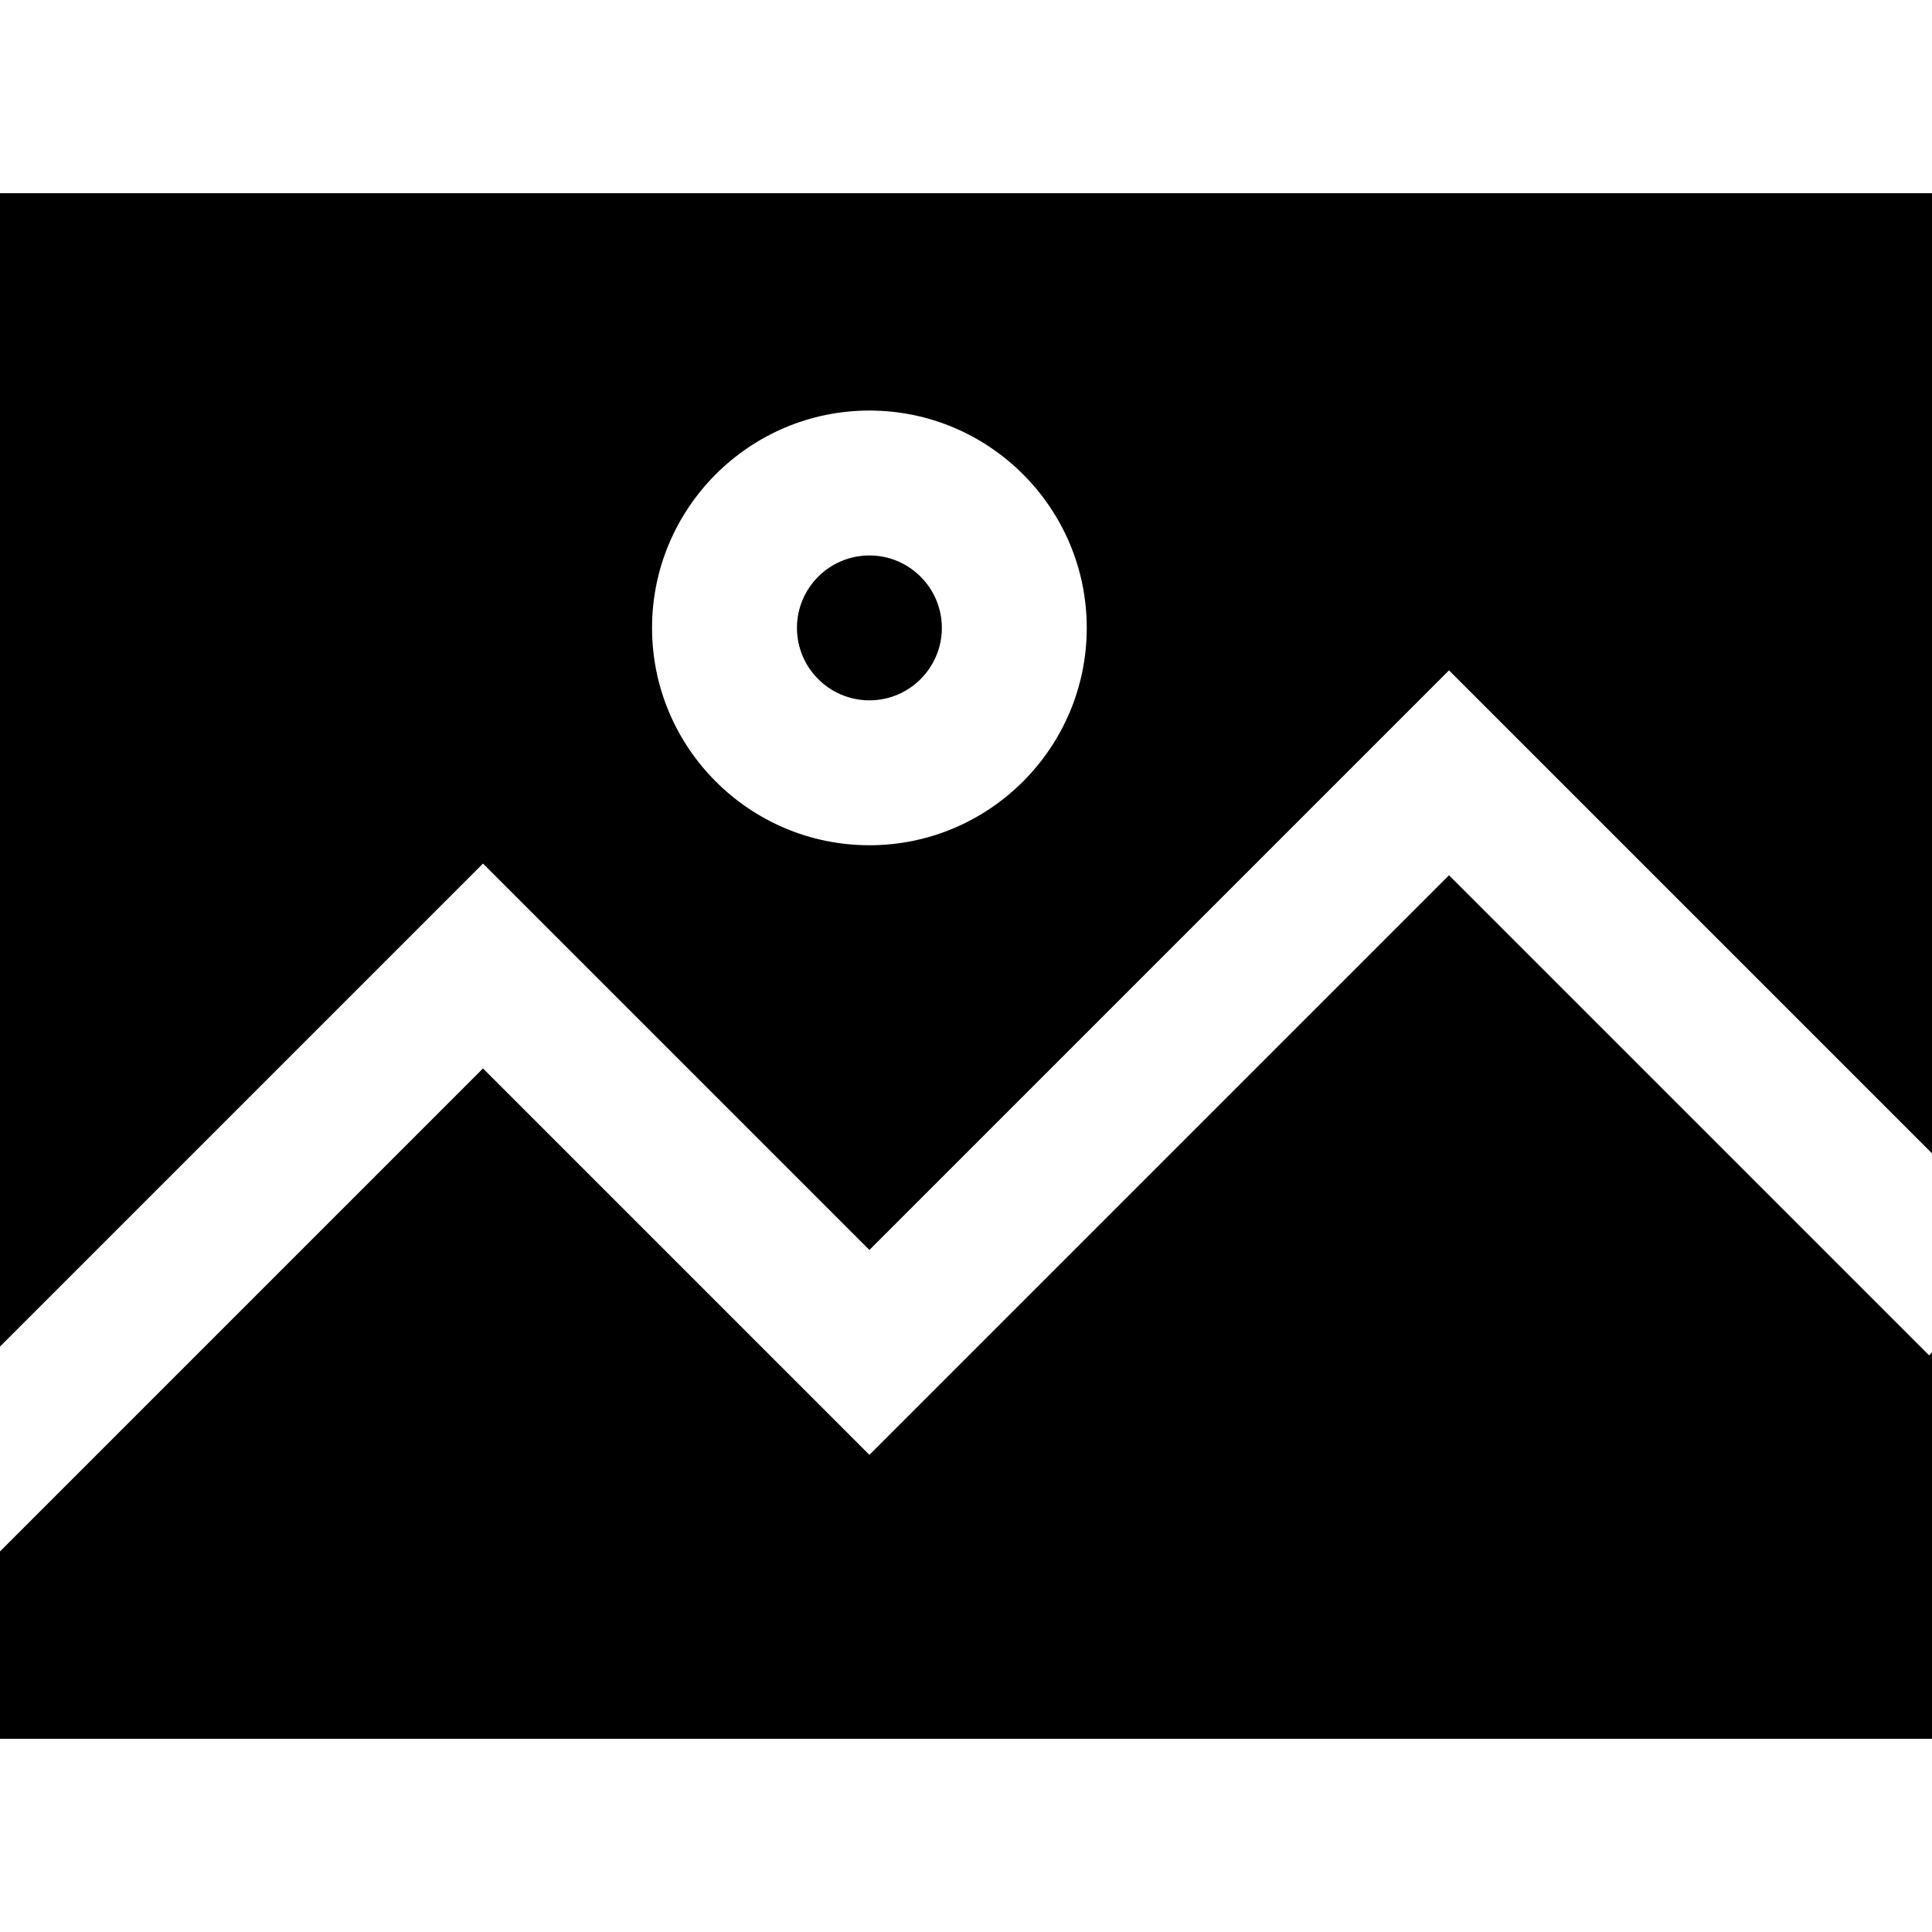
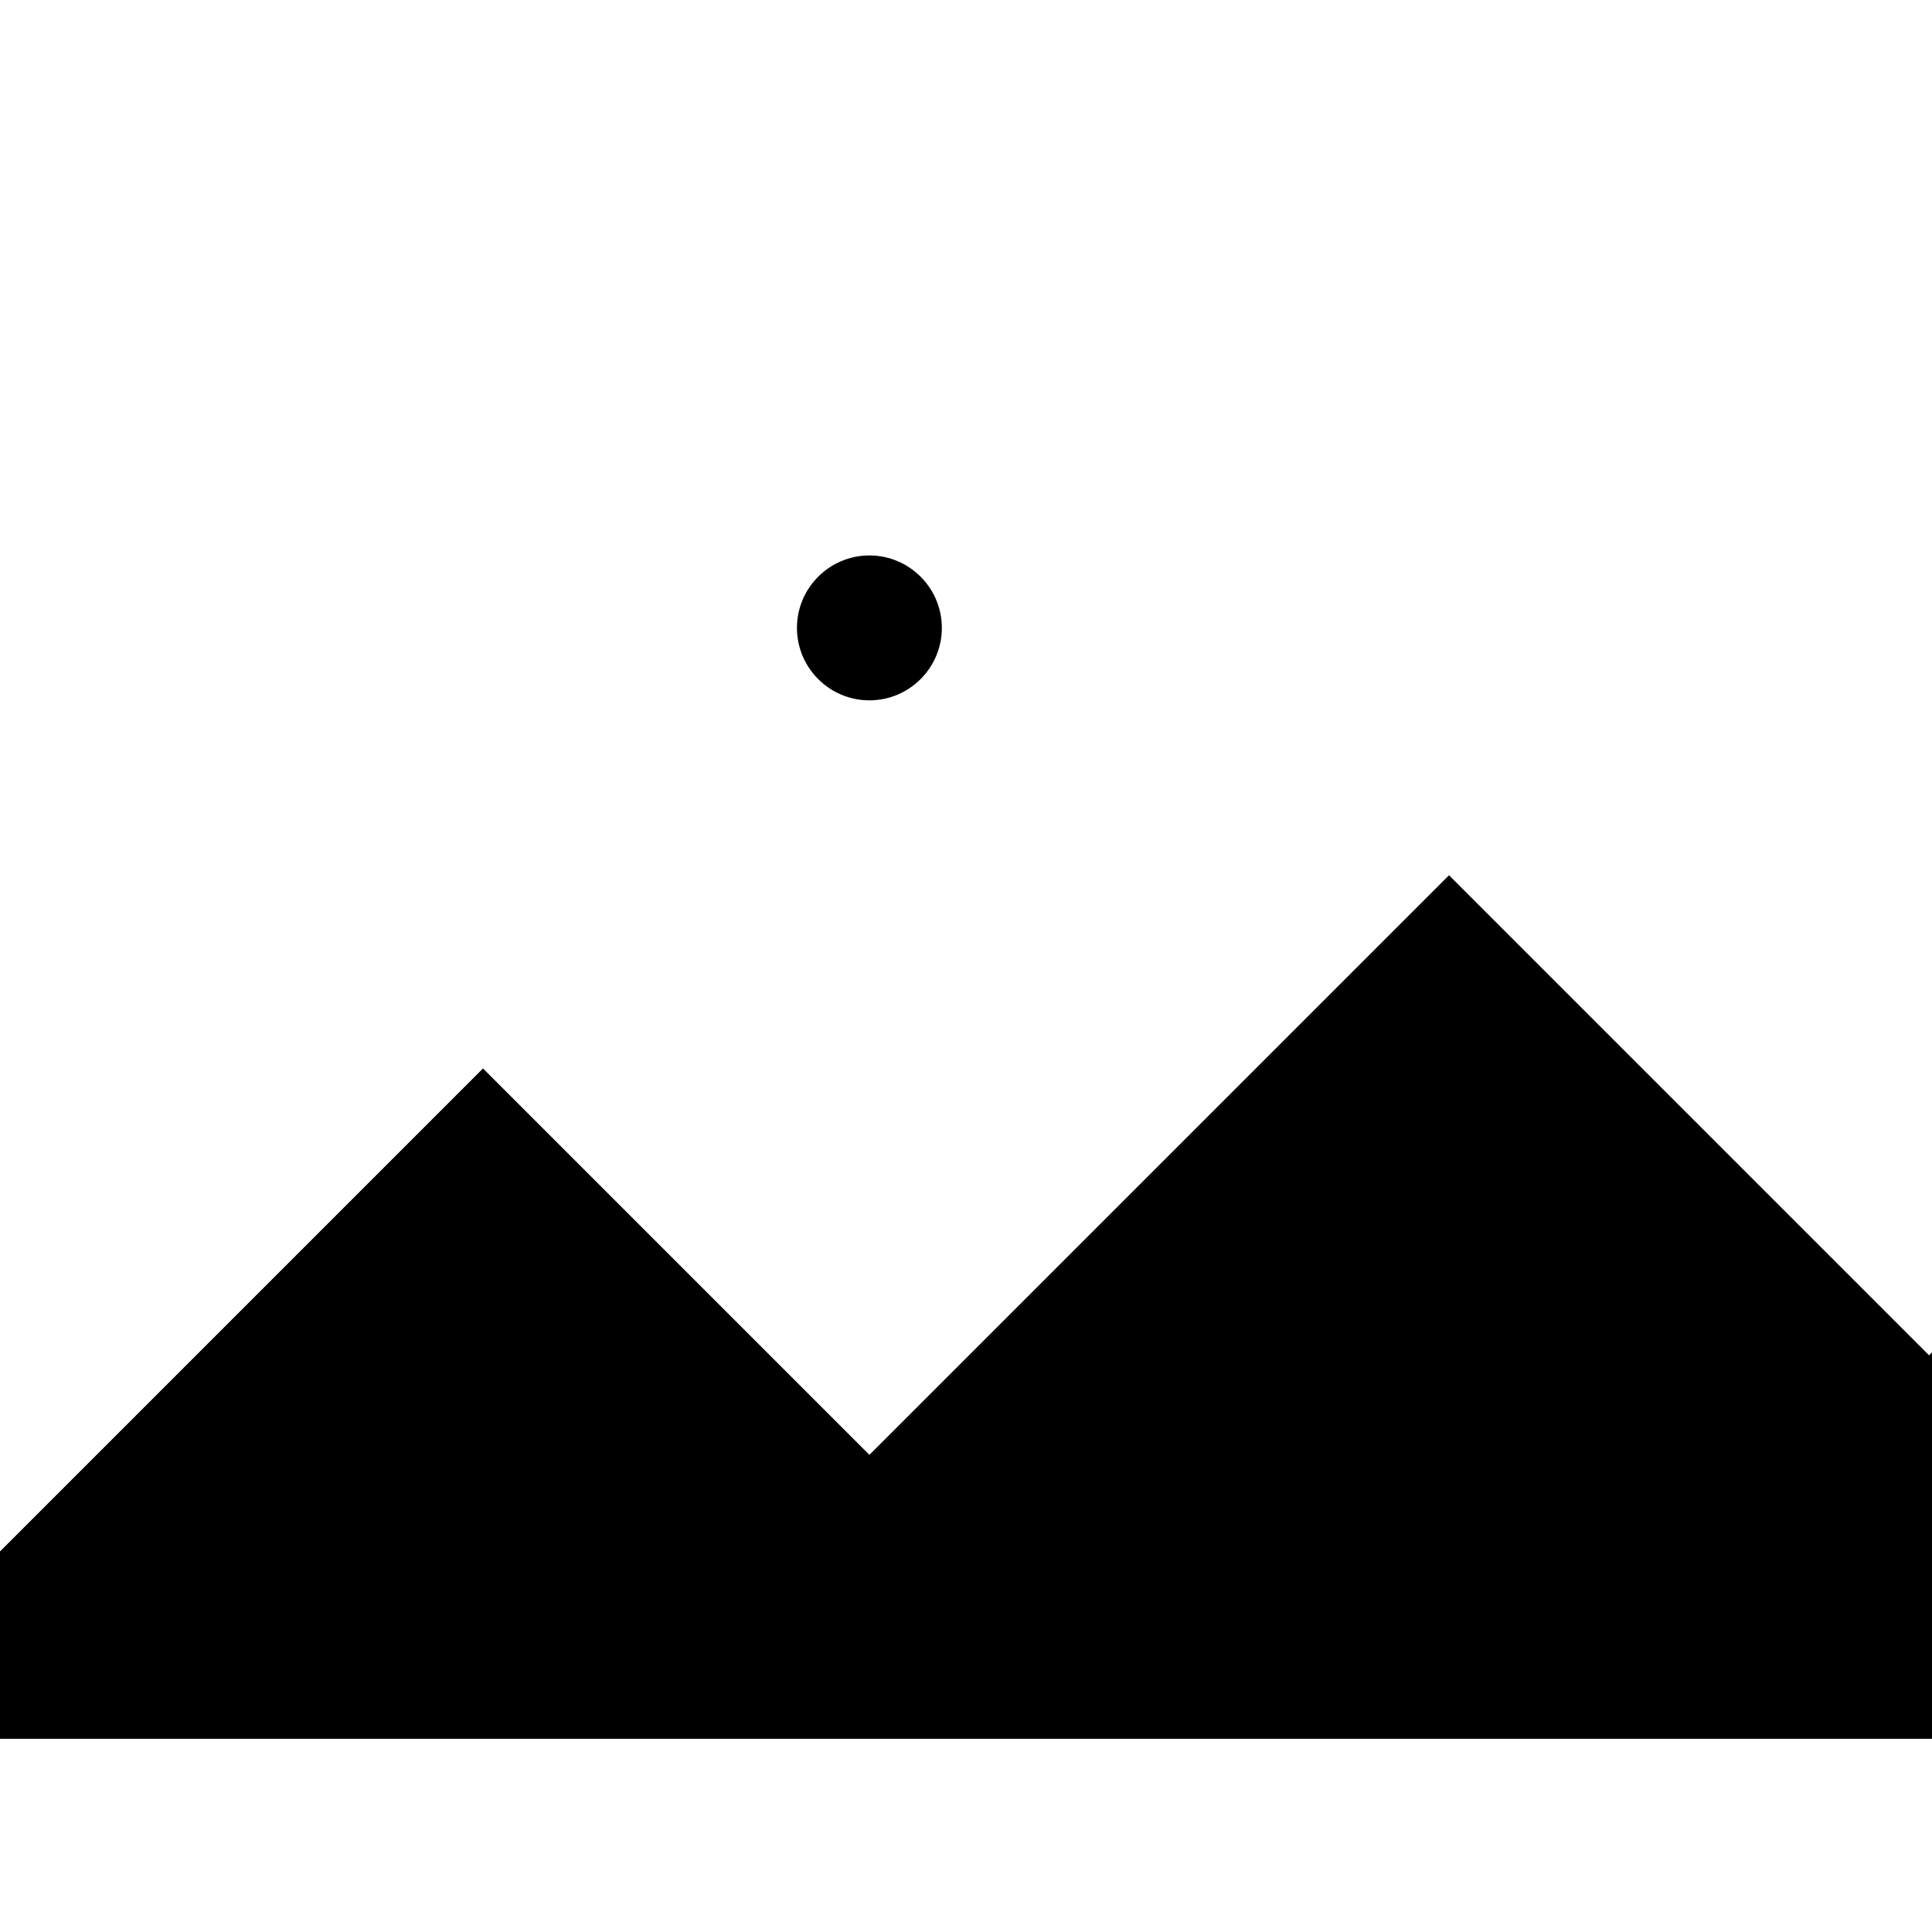
<svg xmlns="http://www.w3.org/2000/svg" fill="#000000" height="800px" width="800px" version="1.1" id="Layer_1" viewBox="0 0 512 512" xml:space="preserve">
  <g>
    <g>
      <path d="M230.4,147.2c-10.587,0-19.2,8.613-19.2,19.2c0,10.587,8.613,19.2,19.2,19.2c10.587,0,19.2-8.613,19.2-19.2    C249.6,155.813,240.987,147.2,230.4,147.2z" />
    </g>
  </g>
  <g>
    <g>
-       <path d="M0,51.2v305.647l128-128l102.4,102.4l153.6-153.6l128,128V51.2H0z M230.4,224c-31.761,0-57.6-25.838-57.6-57.6    c0-31.762,25.839-57.6,57.6-57.6c31.762,0,57.6,25.839,57.6,57.6C288,198.161,262.162,224,230.4,224z" />
-     </g>
+       </g>
  </g>
  <g>
    <g>
      <polygon points="511.224,359.176 384,231.953 230.4,385.553 128,283.153 0,411.153 0,460.8 512,460.8 512,358.4   " />
    </g>
  </g>
</svg>